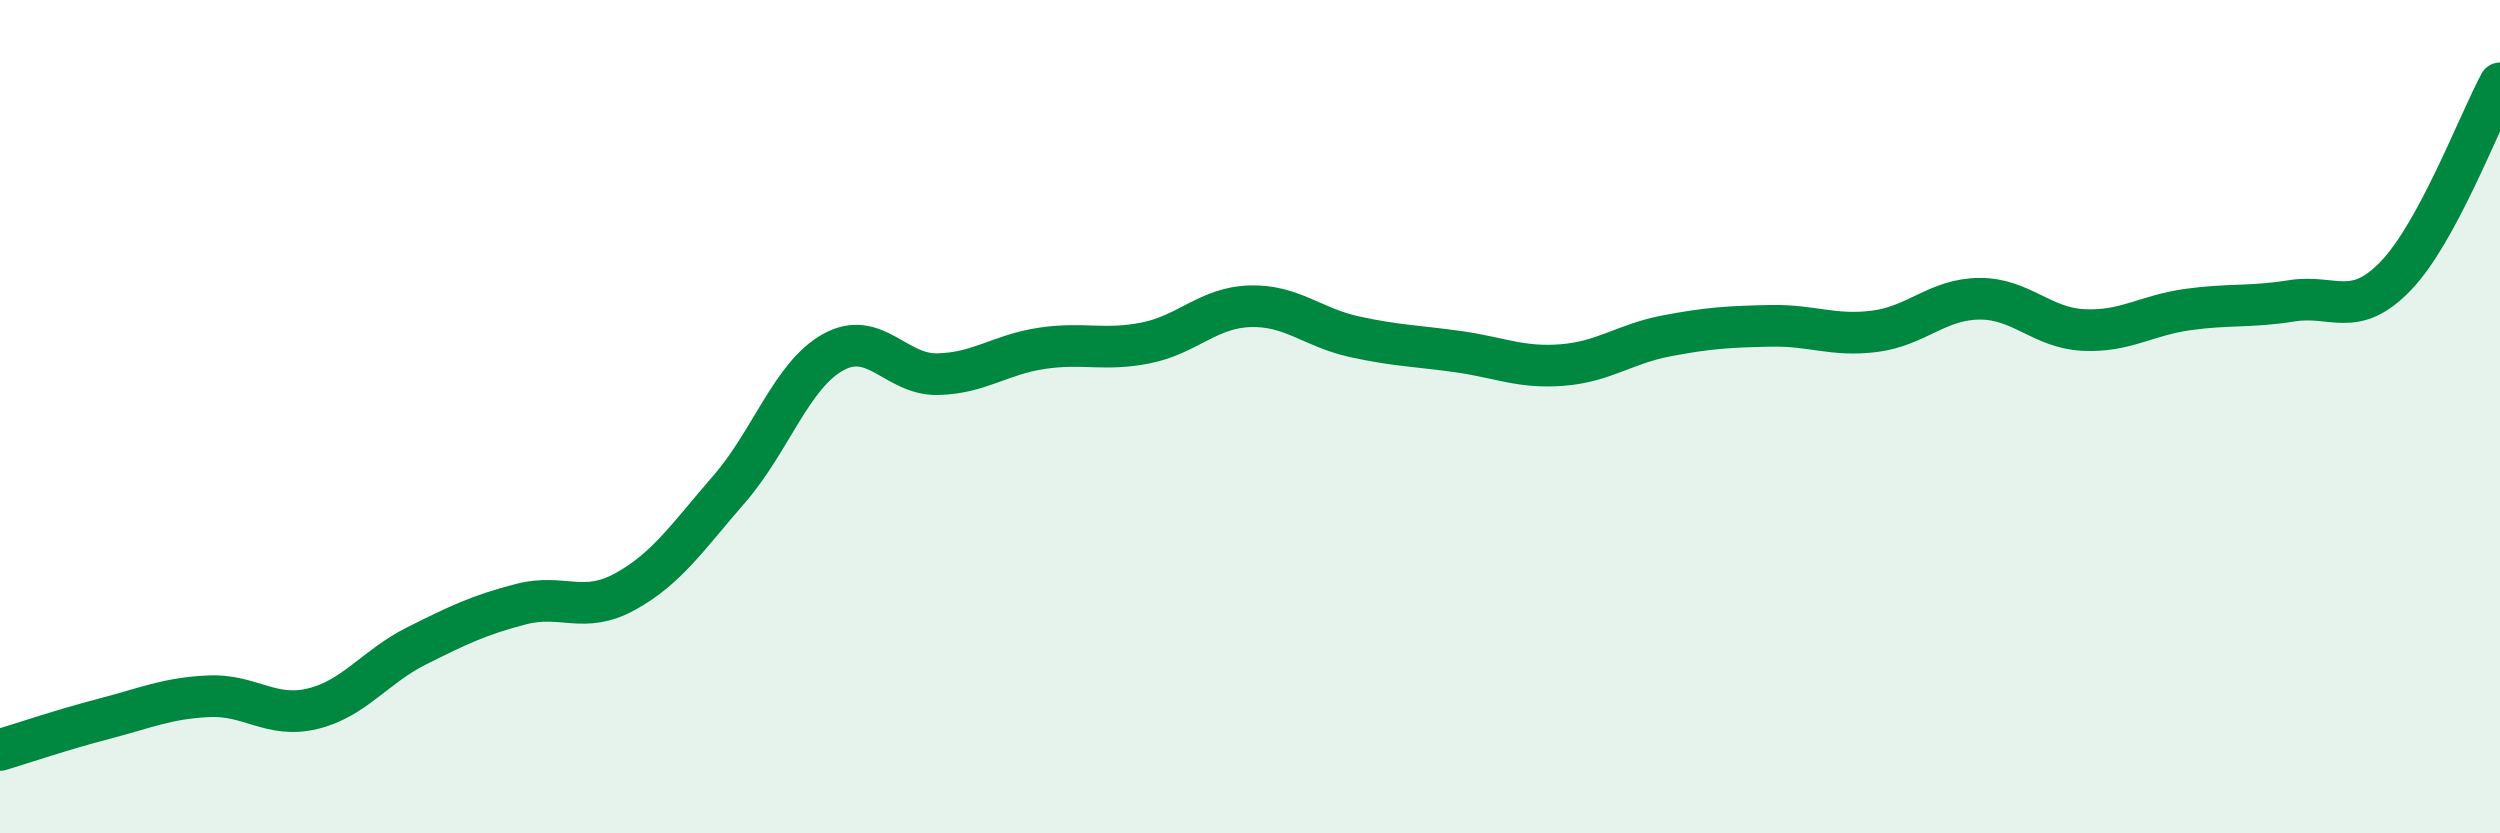
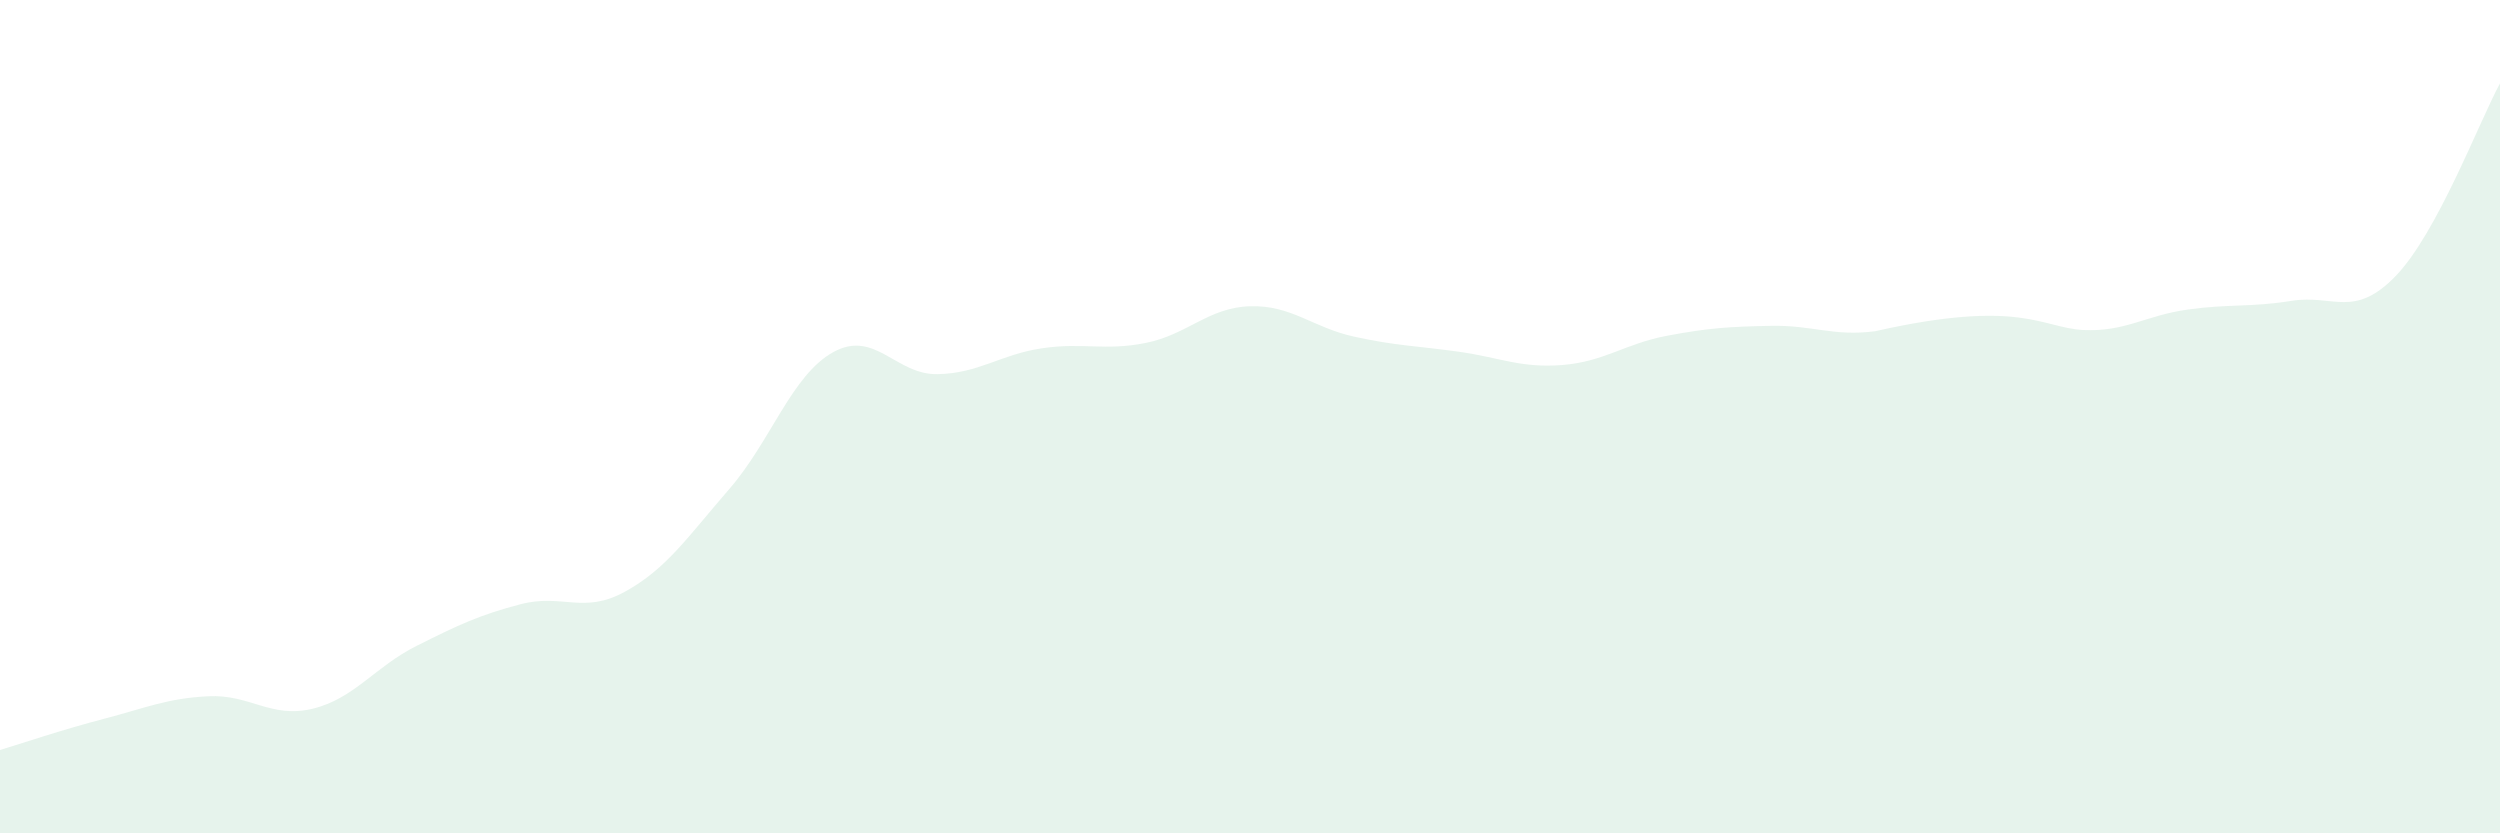
<svg xmlns="http://www.w3.org/2000/svg" width="60" height="20" viewBox="0 0 60 20">
-   <path d="M 0,18 C 0.5,17.85 1.5,17.51 2.5,17.25 C 3.5,16.99 4,16.76 5,16.71 C 6,16.66 6.5,17.25 7.5,17.01 C 8.5,16.77 9,16 10,15.5 C 11,15 11.5,14.76 12.5,14.5 C 13.5,14.24 14,14.75 15,14.2 C 16,13.65 16.5,12.89 17.5,11.74 C 18.5,10.59 19,9 20,8.45 C 21,7.9 21.5,9 22.5,8.98 C 23.5,8.96 24,8.51 25,8.36 C 26,8.21 26.5,8.43 27.5,8.23 C 28.5,8.03 29,7.38 30,7.35 C 31,7.32 31.5,7.86 32.5,8.08 C 33.5,8.3 34,8.3 35,8.44 C 36,8.58 36.5,8.84 37.5,8.76 C 38.5,8.68 39,8.25 40,8.06 C 41,7.87 41.5,7.84 42.5,7.82 C 43.5,7.8 44,8.08 45,7.95 C 46,7.82 46.5,7.18 47.5,7.17 C 48.5,7.16 49,7.87 50,7.92 C 51,7.97 51.5,7.57 52.5,7.43 C 53.5,7.29 54,7.38 55,7.22 C 56,7.06 56.5,7.66 57.5,6.62 C 58.5,5.58 59.5,2.92 60,2L60 20L0 20Z" fill="#008740" opacity="0.1" stroke-linecap="round" stroke-linejoin="round" />
-   <path d="M 0,18 C 0.5,17.85 1.5,17.51 2.5,17.25 C 3.5,16.99 4,16.76 5,16.71 C 6,16.66 6.5,17.25 7.5,17.01 C 8.5,16.77 9,16 10,15.5 C 11,15 11.5,14.76 12.5,14.5 C 13.5,14.24 14,14.75 15,14.2 C 16,13.65 16.5,12.89 17.5,11.74 C 18.5,10.59 19,9 20,8.45 C 21,7.9 21.5,9 22.5,8.98 C 23.5,8.96 24,8.51 25,8.36 C 26,8.21 26.5,8.43 27.5,8.23 C 28.5,8.03 29,7.38 30,7.35 C 31,7.32 31.5,7.86 32.5,8.08 C 33.5,8.3 34,8.3 35,8.44 C 36,8.58 36.5,8.84 37.5,8.76 C 38.5,8.68 39,8.25 40,8.06 C 41,7.87 41.5,7.84 42.5,7.82 C 43.5,7.8 44,8.08 45,7.95 C 46,7.82 46.5,7.18 47.5,7.17 C 48.5,7.16 49,7.87 50,7.92 C 51,7.97 51.5,7.57 52.5,7.43 C 53.5,7.29 54,7.38 55,7.22 C 56,7.06 56.5,7.66 57.5,6.62 C 58.5,5.58 59.5,2.92 60,2" stroke="#008740" stroke-width="1" fill="none" stroke-linecap="round" stroke-linejoin="round" />
+   <path d="M 0,18 C 0.5,17.85 1.5,17.51 2.5,17.25 C 3.5,16.99 4,16.76 5,16.71 C 6,16.66 6.5,17.25 7.5,17.01 C 8.5,16.77 9,16 10,15.5 C 11,15 11.5,14.76 12.5,14.5 C 13.5,14.24 14,14.75 15,14.2 C 16,13.65 16.5,12.89 17.5,11.74 C 18.5,10.59 19,9 20,8.45 C 21,7.9 21.5,9 22.5,8.98 C 23.5,8.96 24,8.51 25,8.36 C 26,8.21 26.5,8.43 27.5,8.23 C 28.5,8.03 29,7.38 30,7.35 C 31,7.32 31.5,7.86 32.5,8.08 C 33.5,8.3 34,8.3 35,8.44 C 36,8.58 36.5,8.84 37.5,8.76 C 38.5,8.68 39,8.25 40,8.06 C 41,7.87 41.5,7.84 42.5,7.82 C 43.5,7.8 44,8.08 45,7.95 C 48.5,7.16 49,7.87 50,7.92 C 51,7.97 51.5,7.57 52.5,7.43 C 53.5,7.29 54,7.38 55,7.22 C 56,7.06 56.5,7.66 57.5,6.62 C 58.5,5.58 59.5,2.92 60,2L60 20L0 20Z" fill="#008740" opacity="0.1" stroke-linecap="round" stroke-linejoin="round" />
</svg>